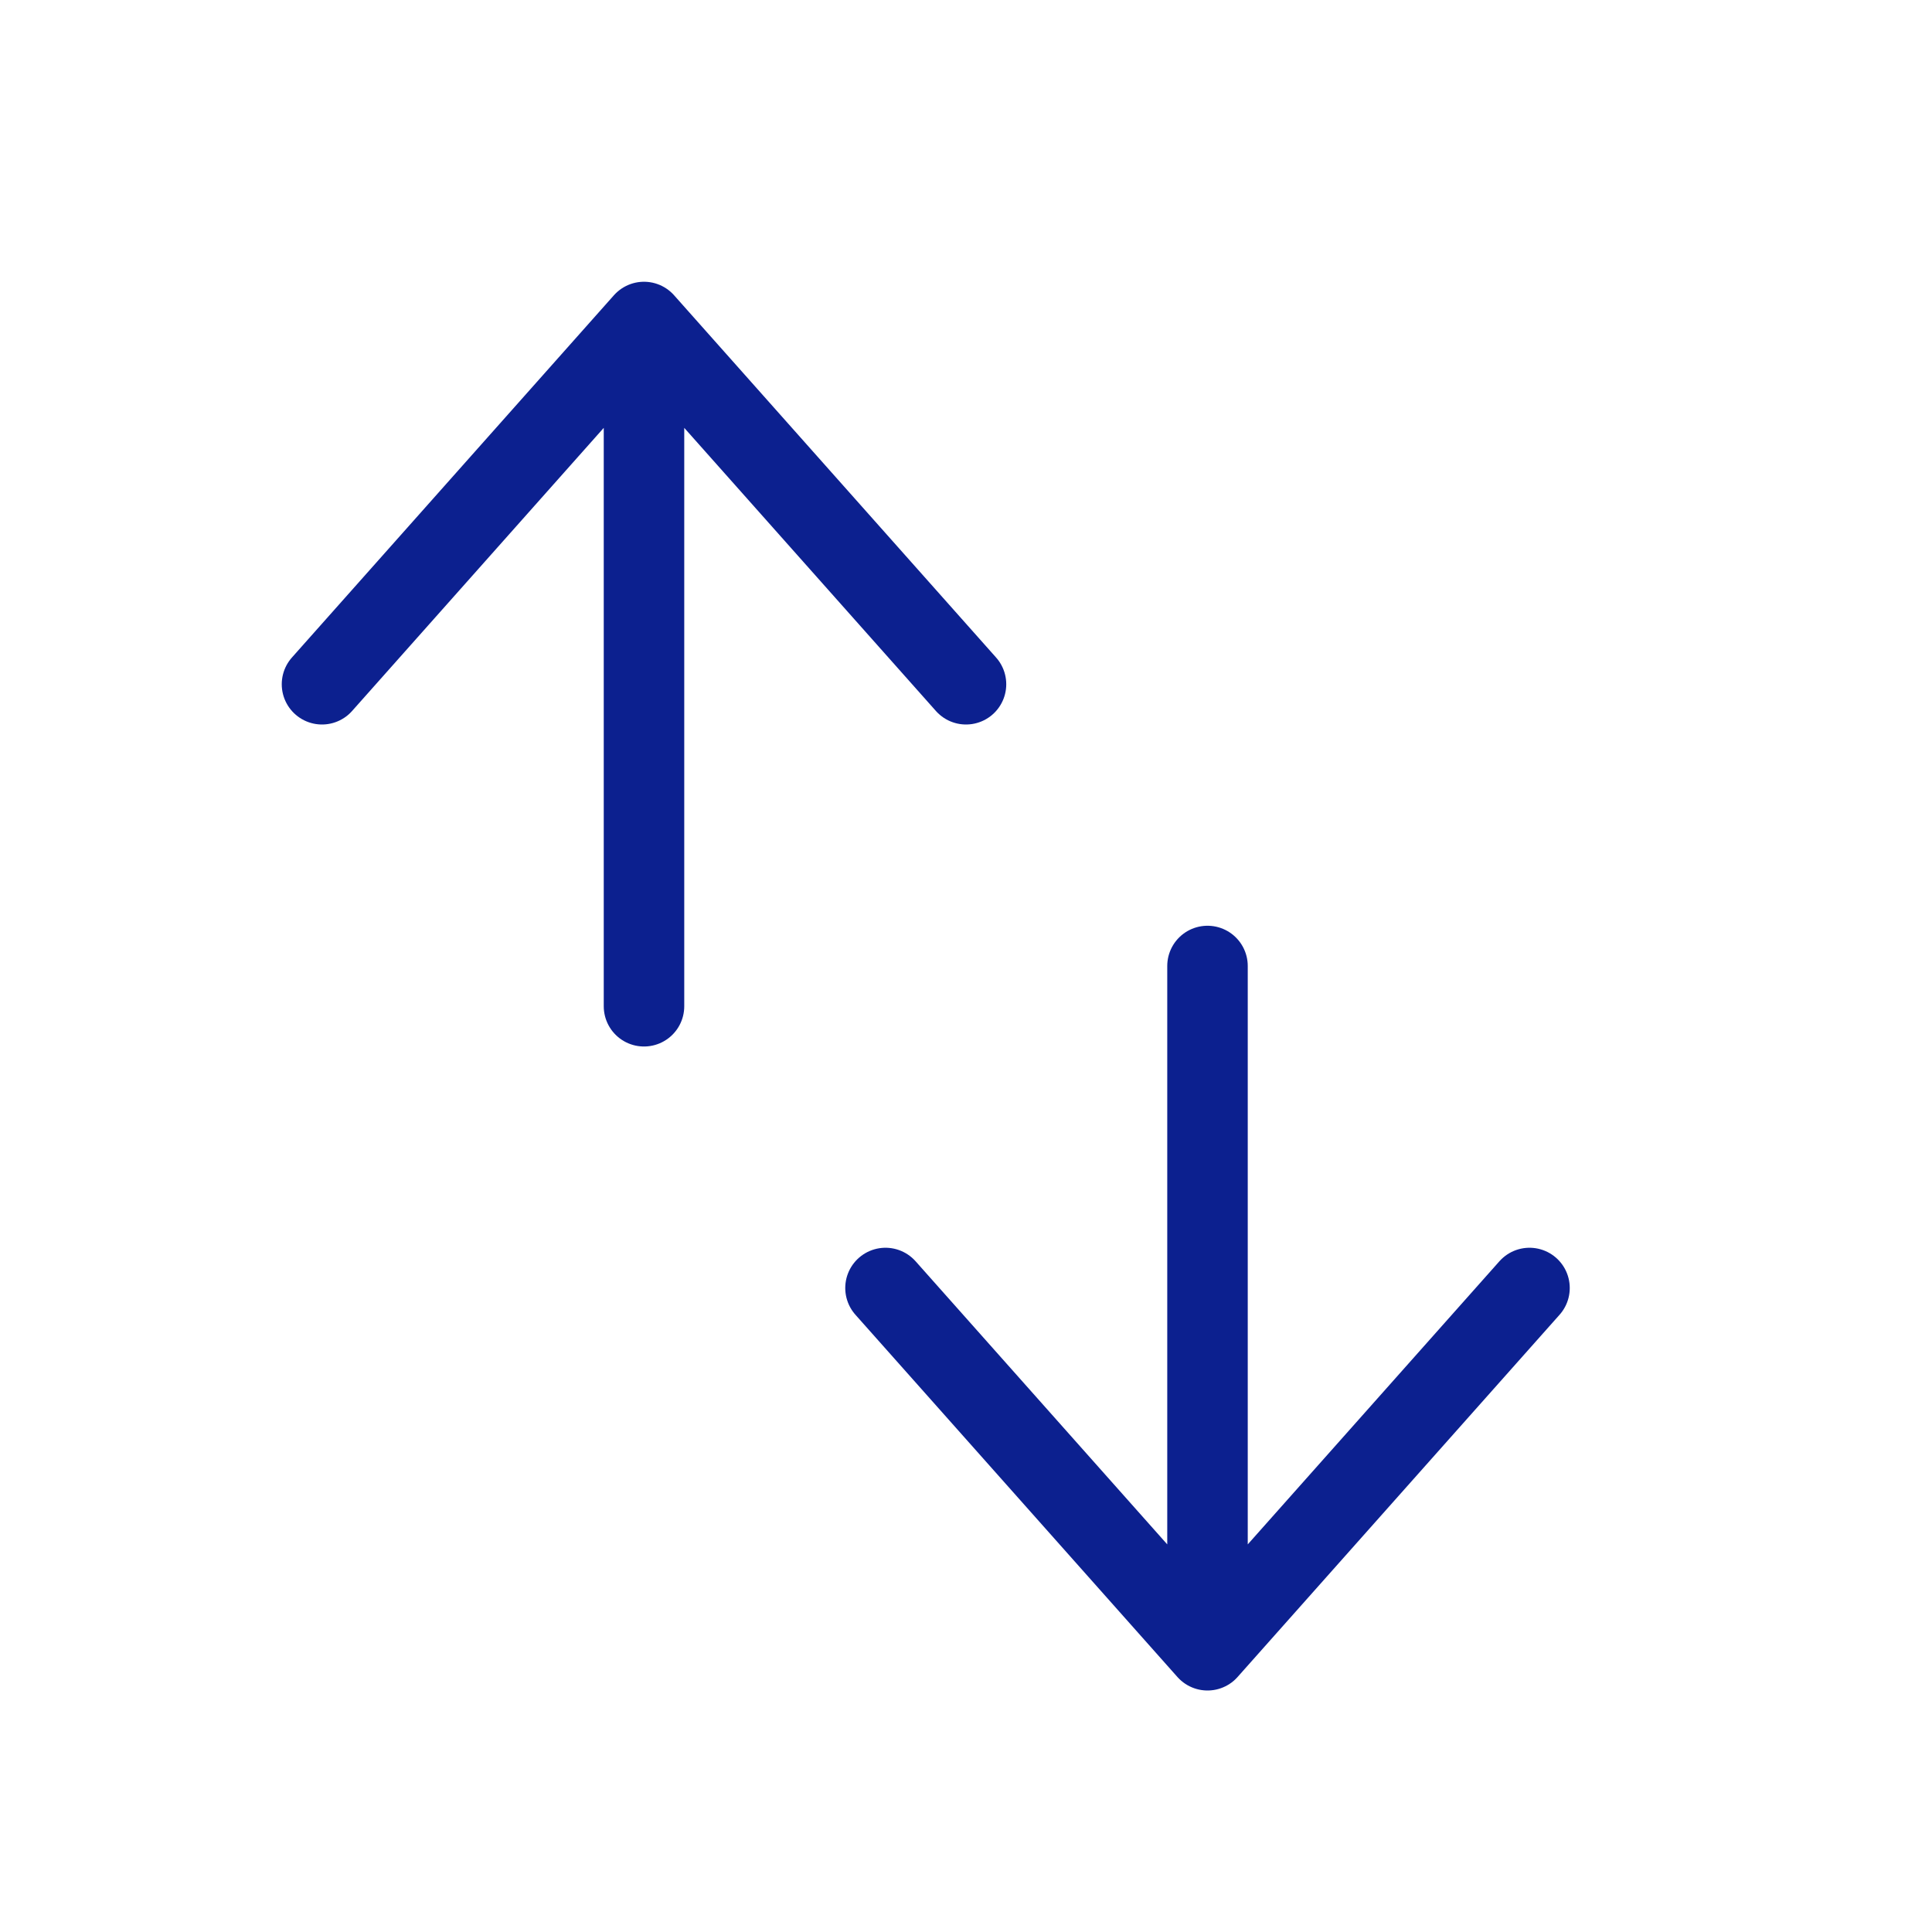
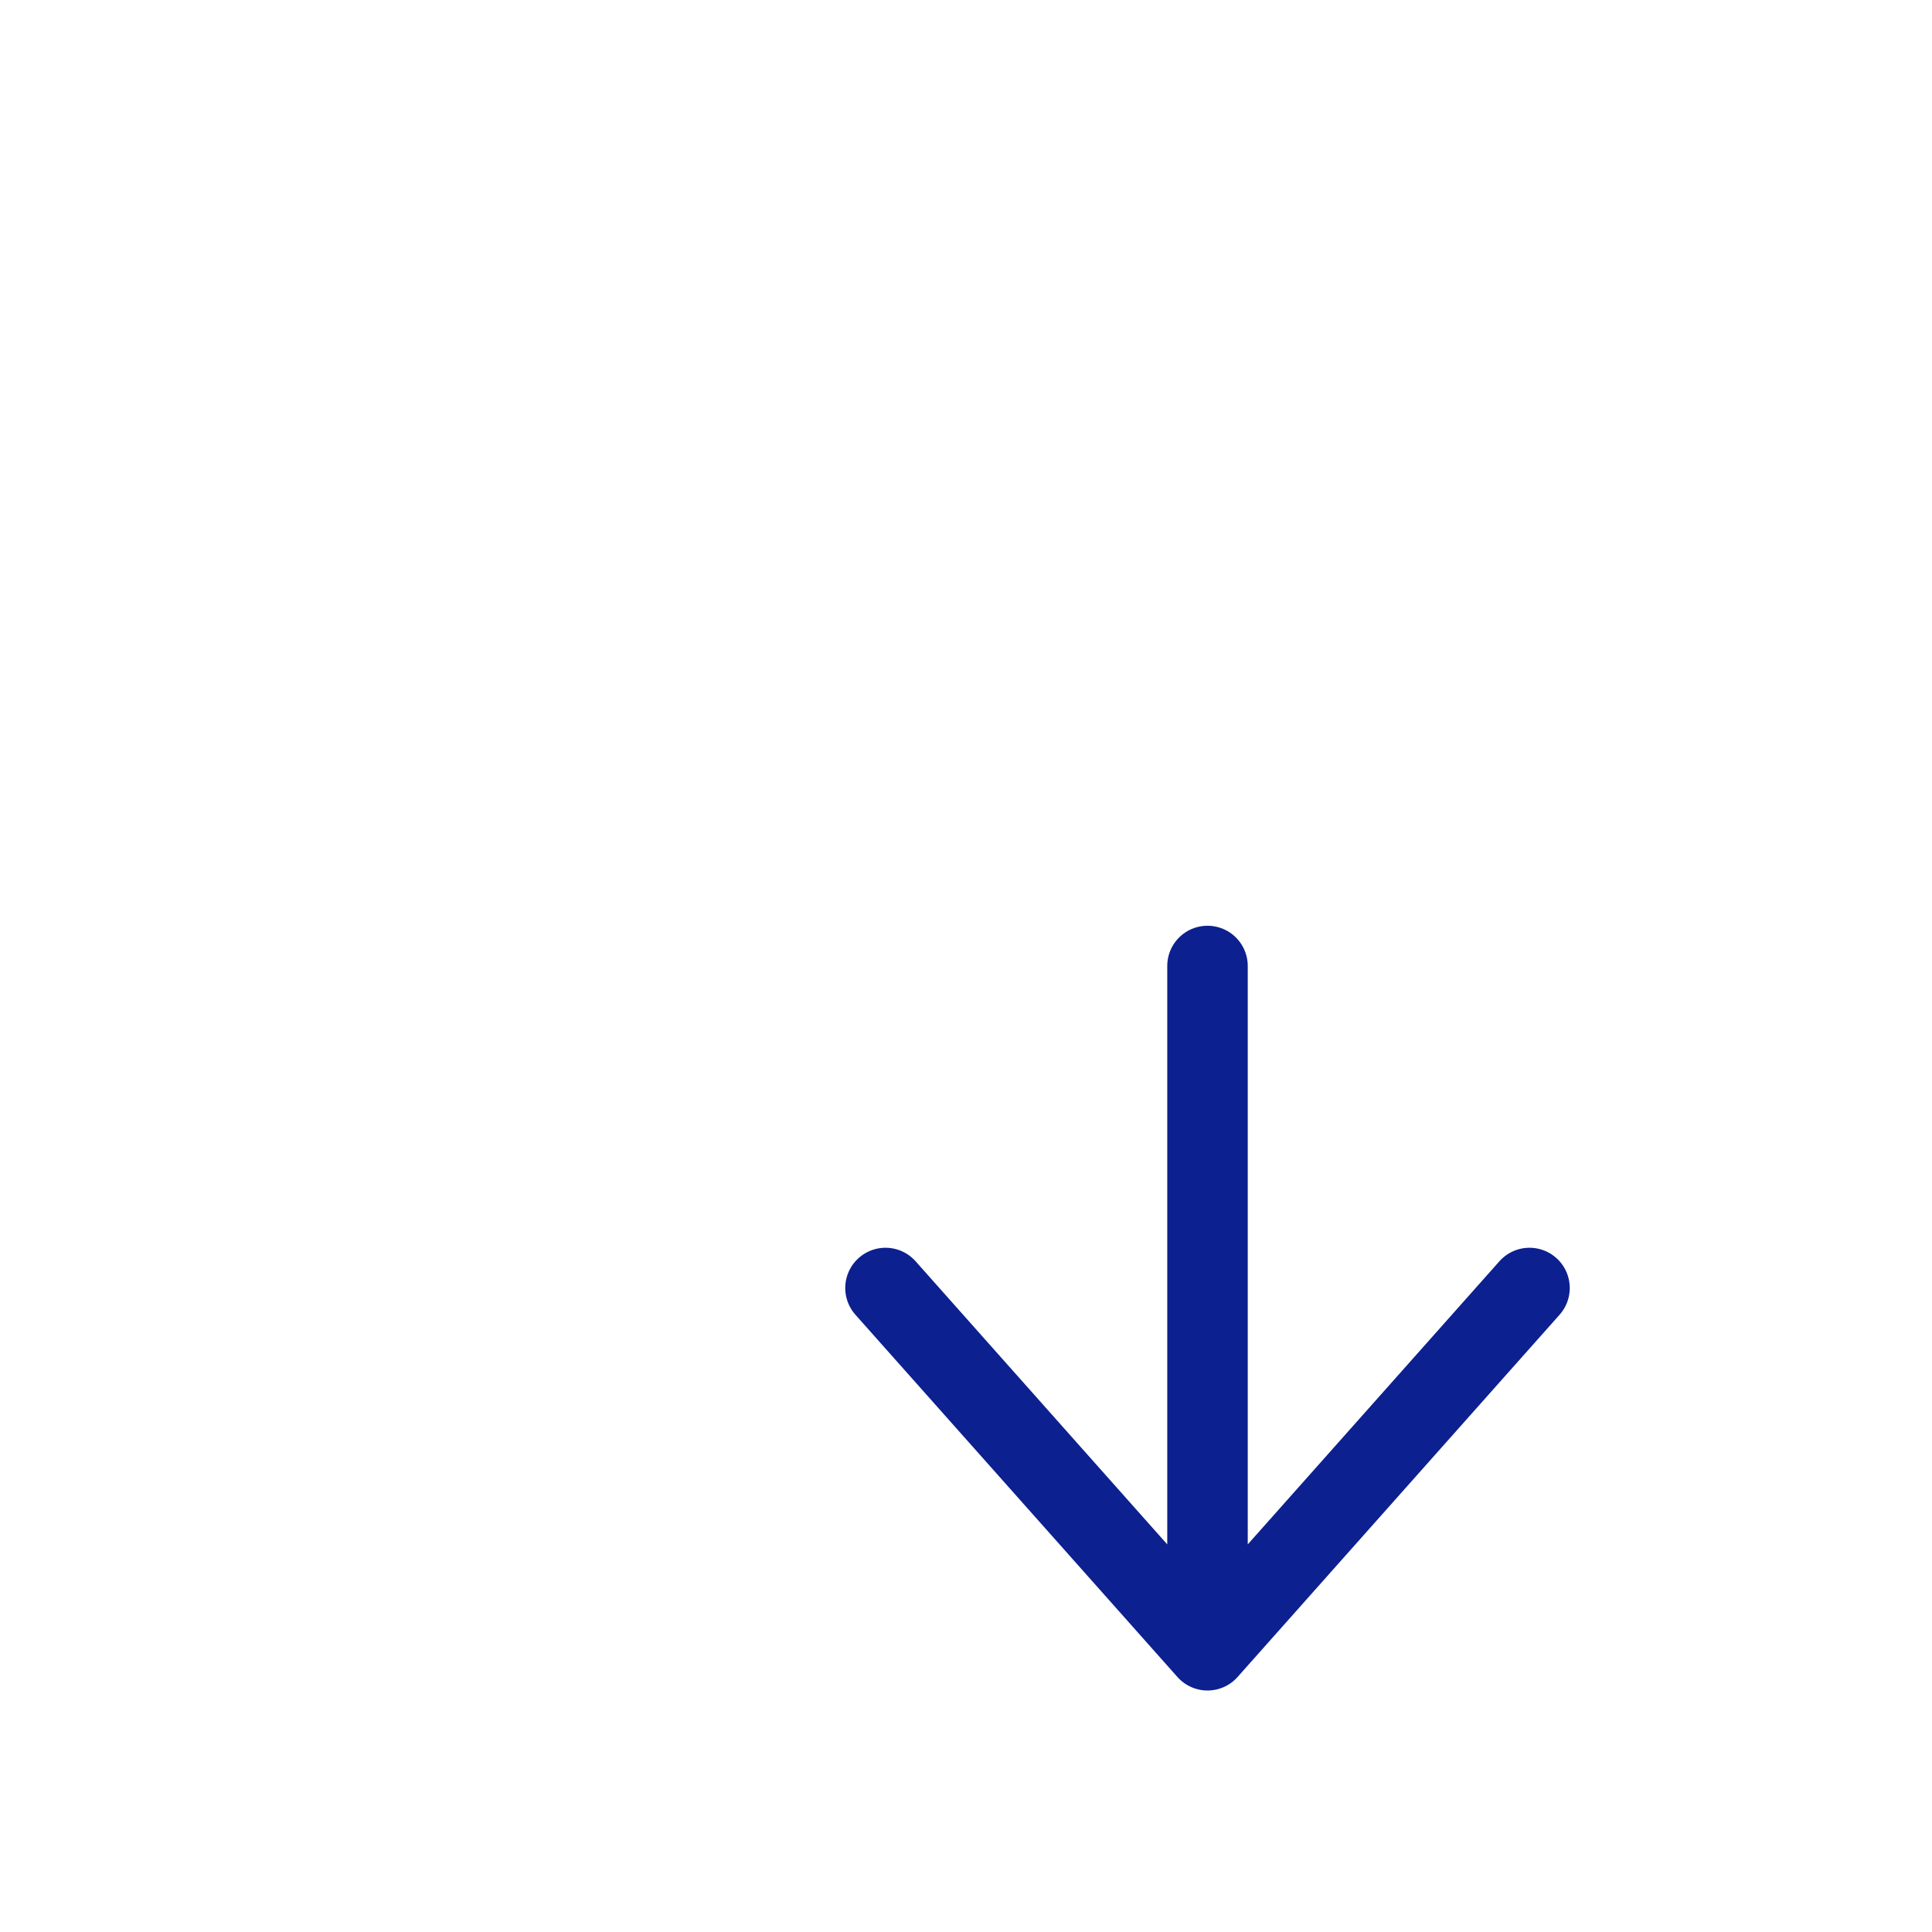
<svg xmlns="http://www.w3.org/2000/svg" width="24" height="24" viewBox="0 0 24 24" fill="none">
-   <path d="M8 12.5L8 4M8 4L12 8.5M8 4L4 8.5" stroke="#0C208F" stroke-linecap="round" stroke-linejoin="round" />
  <path d="M15 12L15 20.5M15 20.5L11 16M15 20.5L19 16" stroke="#0C208F" stroke-linecap="round" stroke-linejoin="round" />
</svg>